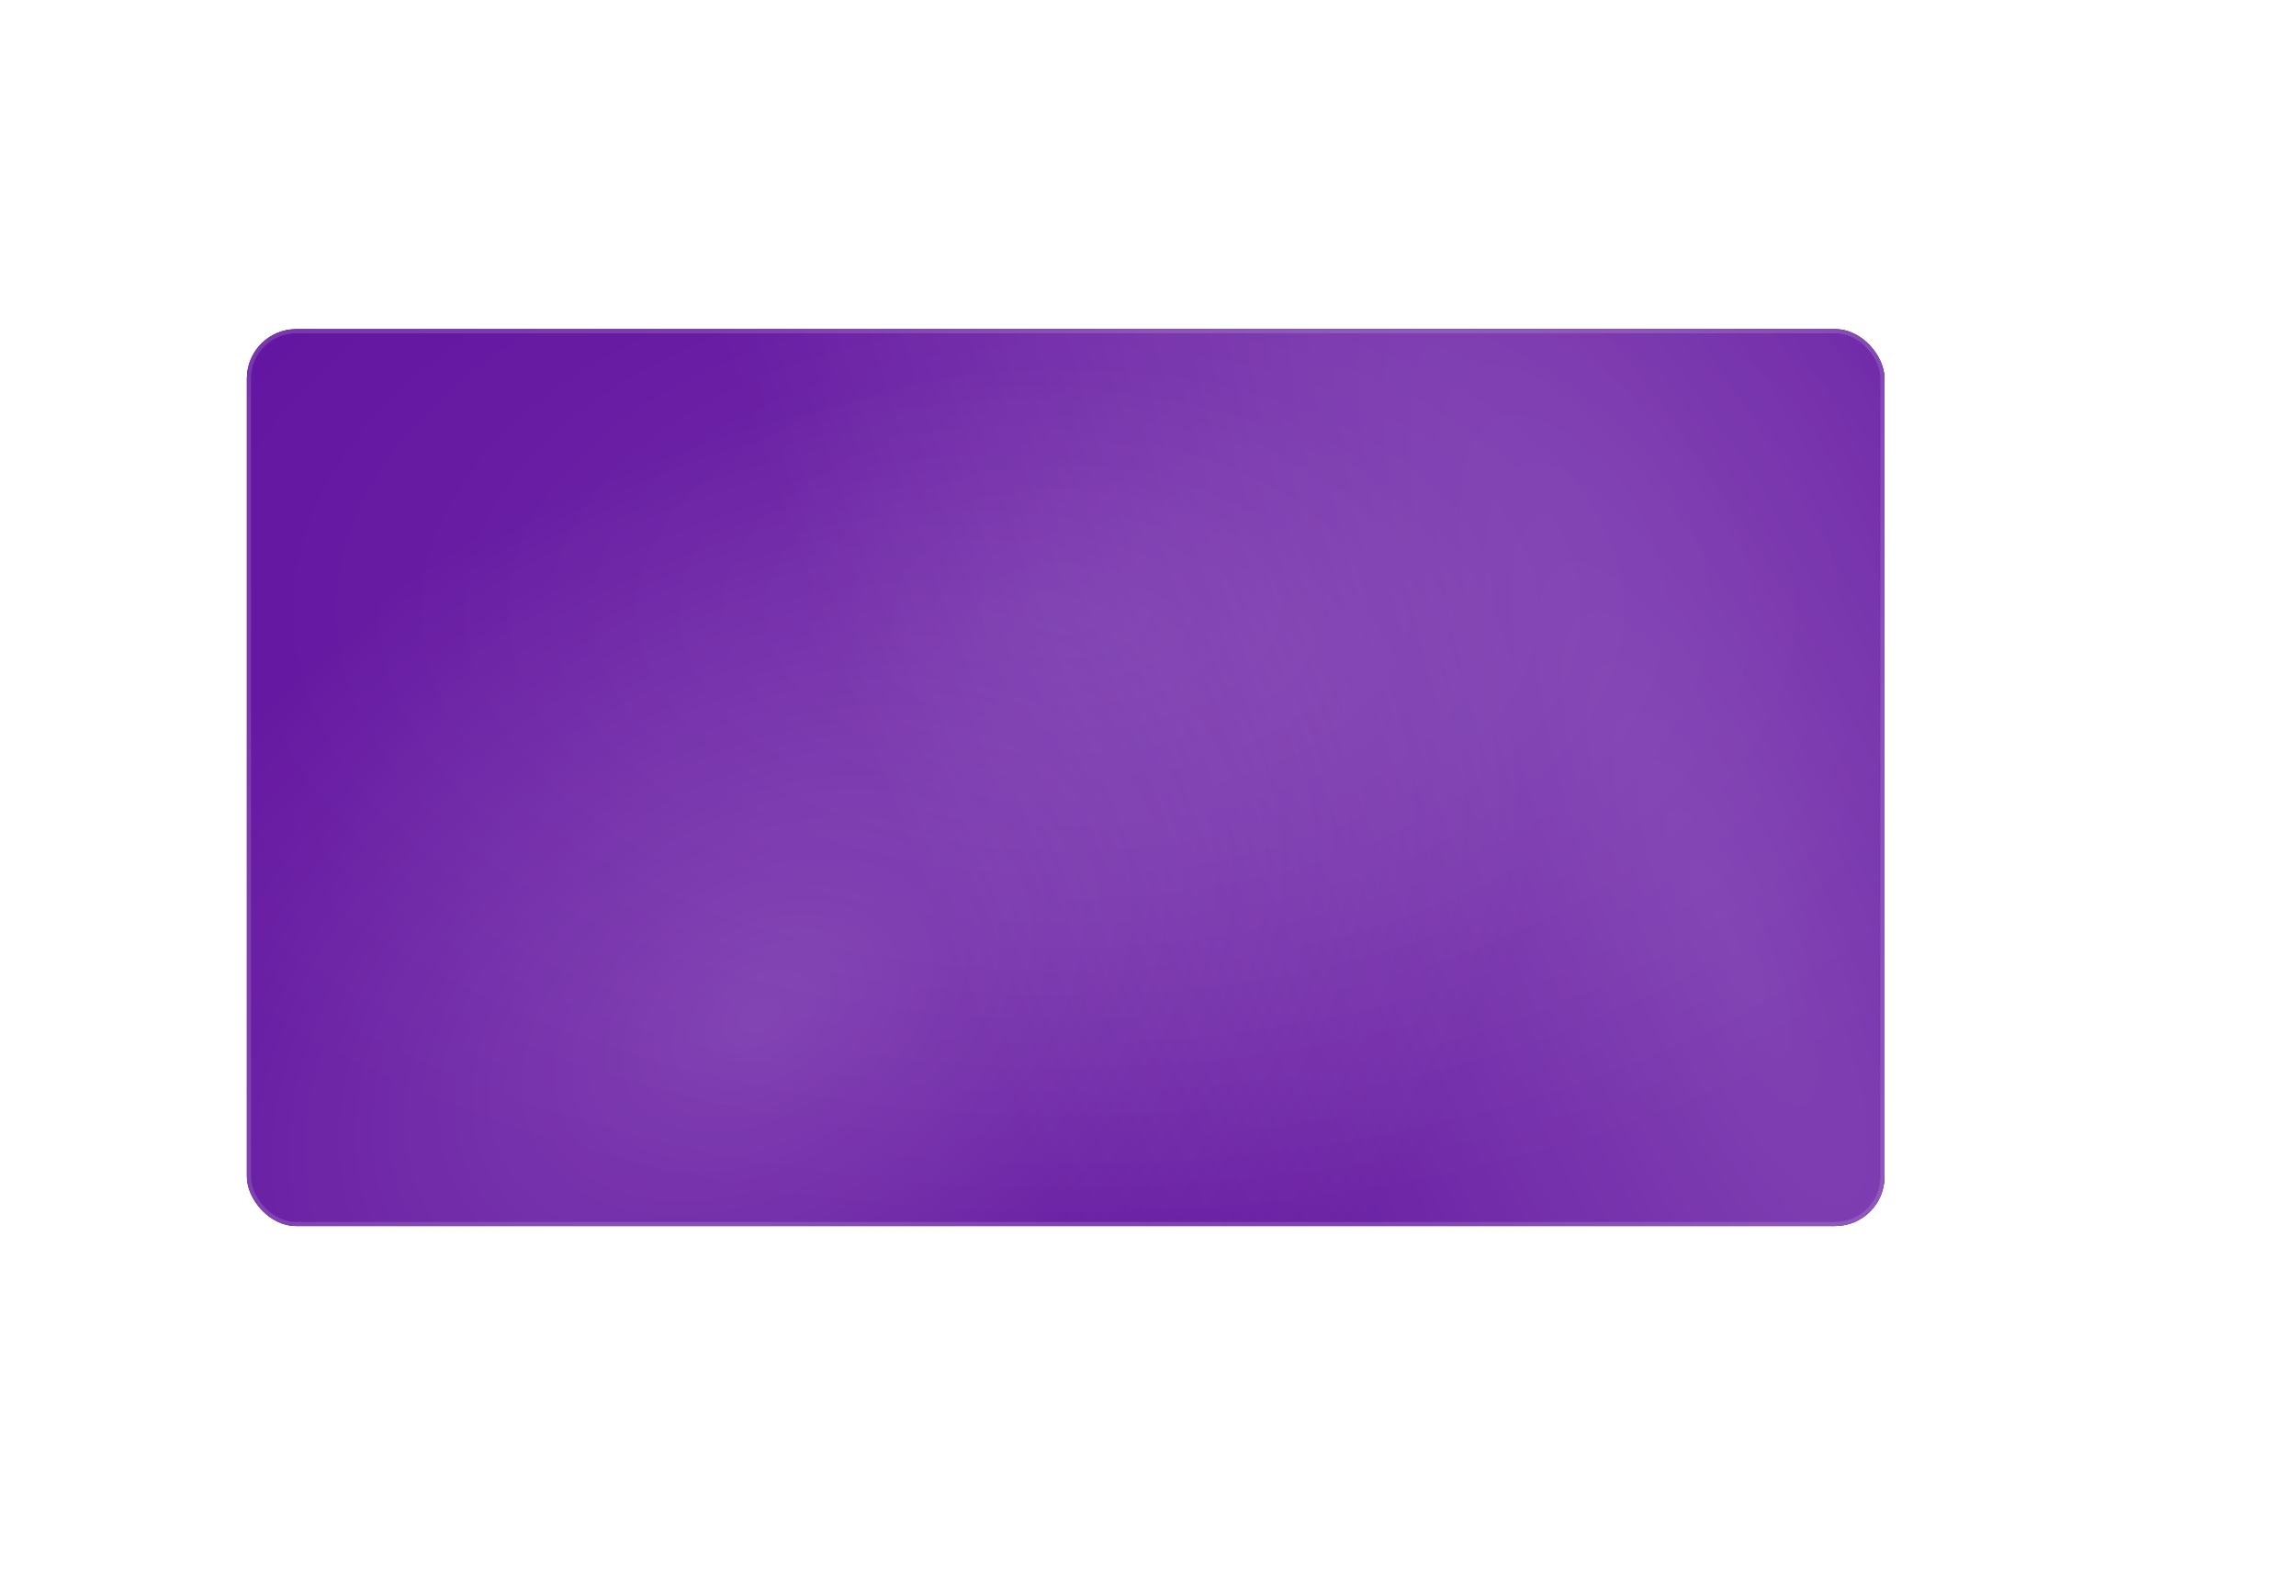
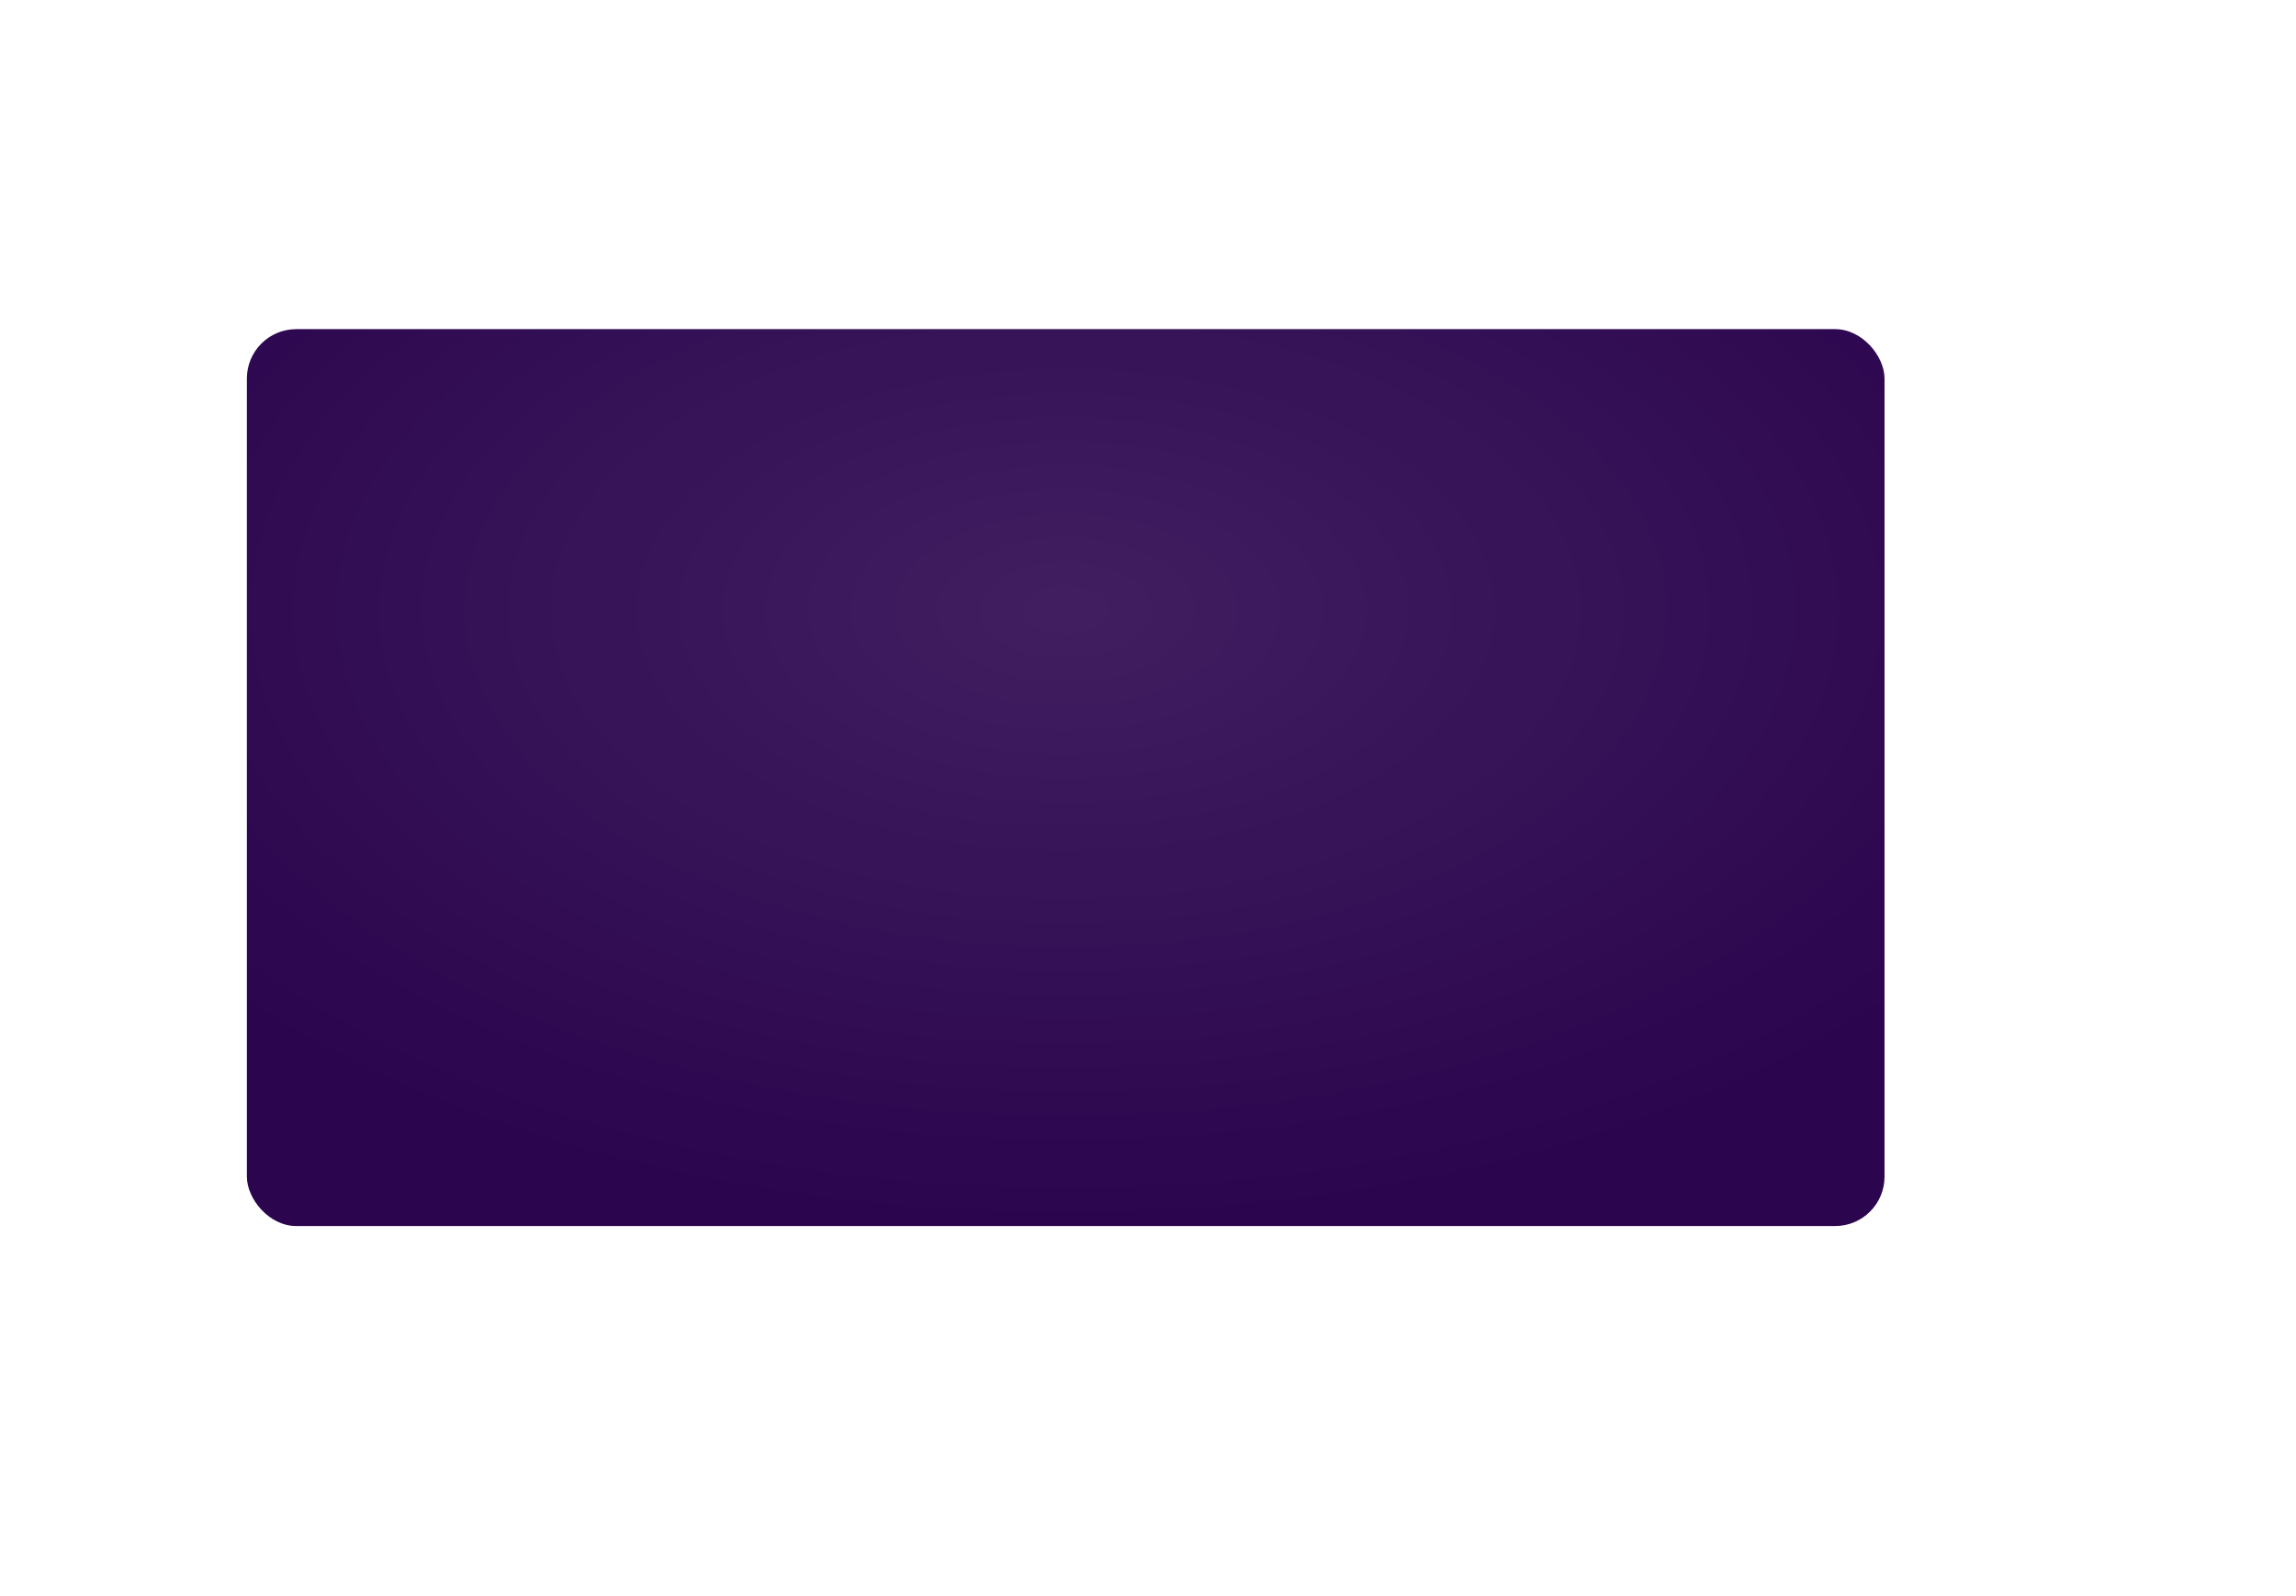
<svg xmlns="http://www.w3.org/2000/svg" width="558" height="388" viewBox="0 0 558 388" fill="none">
  <g filter="url(#filter0_ddd_169_8)">
    <rect x="70" y="70" width="398" height="218" rx="12" fill="#2B054E" />
-     <rect x="70" y="70" width="398" height="218" rx="12" fill="#5B099B" />
-     <rect x="70" y="70" width="398" height="218" rx="12" fill="url(#paint0_radial_169_8)" fill-opacity="0.3" />
    <rect x="70" y="70" width="398" height="218" rx="12" fill="url(#paint1_radial_169_8)" fill-opacity="0.1" />
-     <rect x="70" y="70" width="398" height="218" rx="12" fill="url(#paint2_radial_169_8)" fill-opacity="0.2" />
-     <rect x="70.5" y="70.5" width="397" height="217" rx="11.5" stroke="#F6F8FF" stroke-opacity="0.15" />
  </g>
  <defs>
    <filter id="filter0_ddd_169_8" x="0" y="0" width="558" height="388" filterUnits="userSpaceOnUse" color-interpolation-filters="sRGB">
      <feFlood flood-opacity="0" result="BackgroundImageFix" />
      <feColorMatrix in="SourceAlpha" type="matrix" values="0 0 0 0 0 0 0 0 0 0 0 0 0 0 0 0 0 0 127 0" result="hardAlpha" />
      <feOffset dy="10" />
      <feGaussianBlur stdDeviation="30" />
      <feComposite in2="hardAlpha" operator="out" />
      <feColorMatrix type="matrix" values="0 0 0 0 0.492 0 0 0 0 0.078 0 0 0 0 0.817 0 0 0 0.4 0" />
      <feBlend mode="normal" in2="BackgroundImageFix" result="effect1_dropShadow_169_8" />
      <feColorMatrix in="SourceAlpha" type="matrix" values="0 0 0 0 0 0 0 0 0 0 0 0 0 0 0 0 0 0 127 0" result="hardAlpha" />
      <feOffset dx="10" dy="20" />
      <feGaussianBlur stdDeviation="40" />
      <feComposite in2="hardAlpha" operator="out" />
      <feColorMatrix type="matrix" values="0 0 0 0 0.854 0 0 0 0 0.146 0 0 0 0 0.613 0 0 0 0.1 0" />
      <feBlend mode="normal" in2="effect1_dropShadow_169_8" result="effect2_dropShadow_169_8" />
      <feColorMatrix in="SourceAlpha" type="matrix" values="0 0 0 0 0 0 0 0 0 0 0 0 0 0 0 0 0 0 127 0" result="hardAlpha" />
      <feOffset dx="-20" dy="-20" />
      <feGaussianBlur stdDeviation="25" />
      <feComposite in2="hardAlpha" operator="out" />
      <feColorMatrix type="matrix" values="0 0 0 0 0.399 0 0 0 0 0.261 0 0 0 0 0.95 0 0 0 0.1 0" />
      <feBlend mode="normal" in2="effect2_dropShadow_169_8" result="effect3_dropShadow_169_8" />
      <feBlend mode="normal" in="SourceGraphic" in2="effect3_dropShadow_169_8" result="shape" />
    </filter>
    <radialGradient id="paint0_radial_169_8" cx="0" cy="0" r="1" gradientUnits="userSpaceOnUse" gradientTransform="translate(194.375 236.906) rotate(-121.187) scale(135.377 205.777)">
      <stop stop-color="white" stop-opacity="0.73" />
      <stop offset="1" stop-color="white" stop-opacity="0.12" />
    </radialGradient>
    <radialGradient id="paint1_radial_169_8" cx="0" cy="0" r="1" gradientUnits="userSpaceOnUse" gradientTransform="translate(269 138.125) rotate(90) scale(149.875 264.58)">
      <stop stop-color="white" />
      <stop offset="1" stop-color="white" stop-opacity="0" />
    </radialGradient>
    <radialGradient id="paint2_radial_169_8" cx="0" cy="0" r="1" gradientUnits="userSpaceOnUse" gradientTransform="translate(429.557 216.469) rotate(155.986) scale(175.77 660.652)">
      <stop stop-color="white" />
      <stop offset="1" stop-color="white" stop-opacity="0" />
    </radialGradient>
  </defs>
</svg>